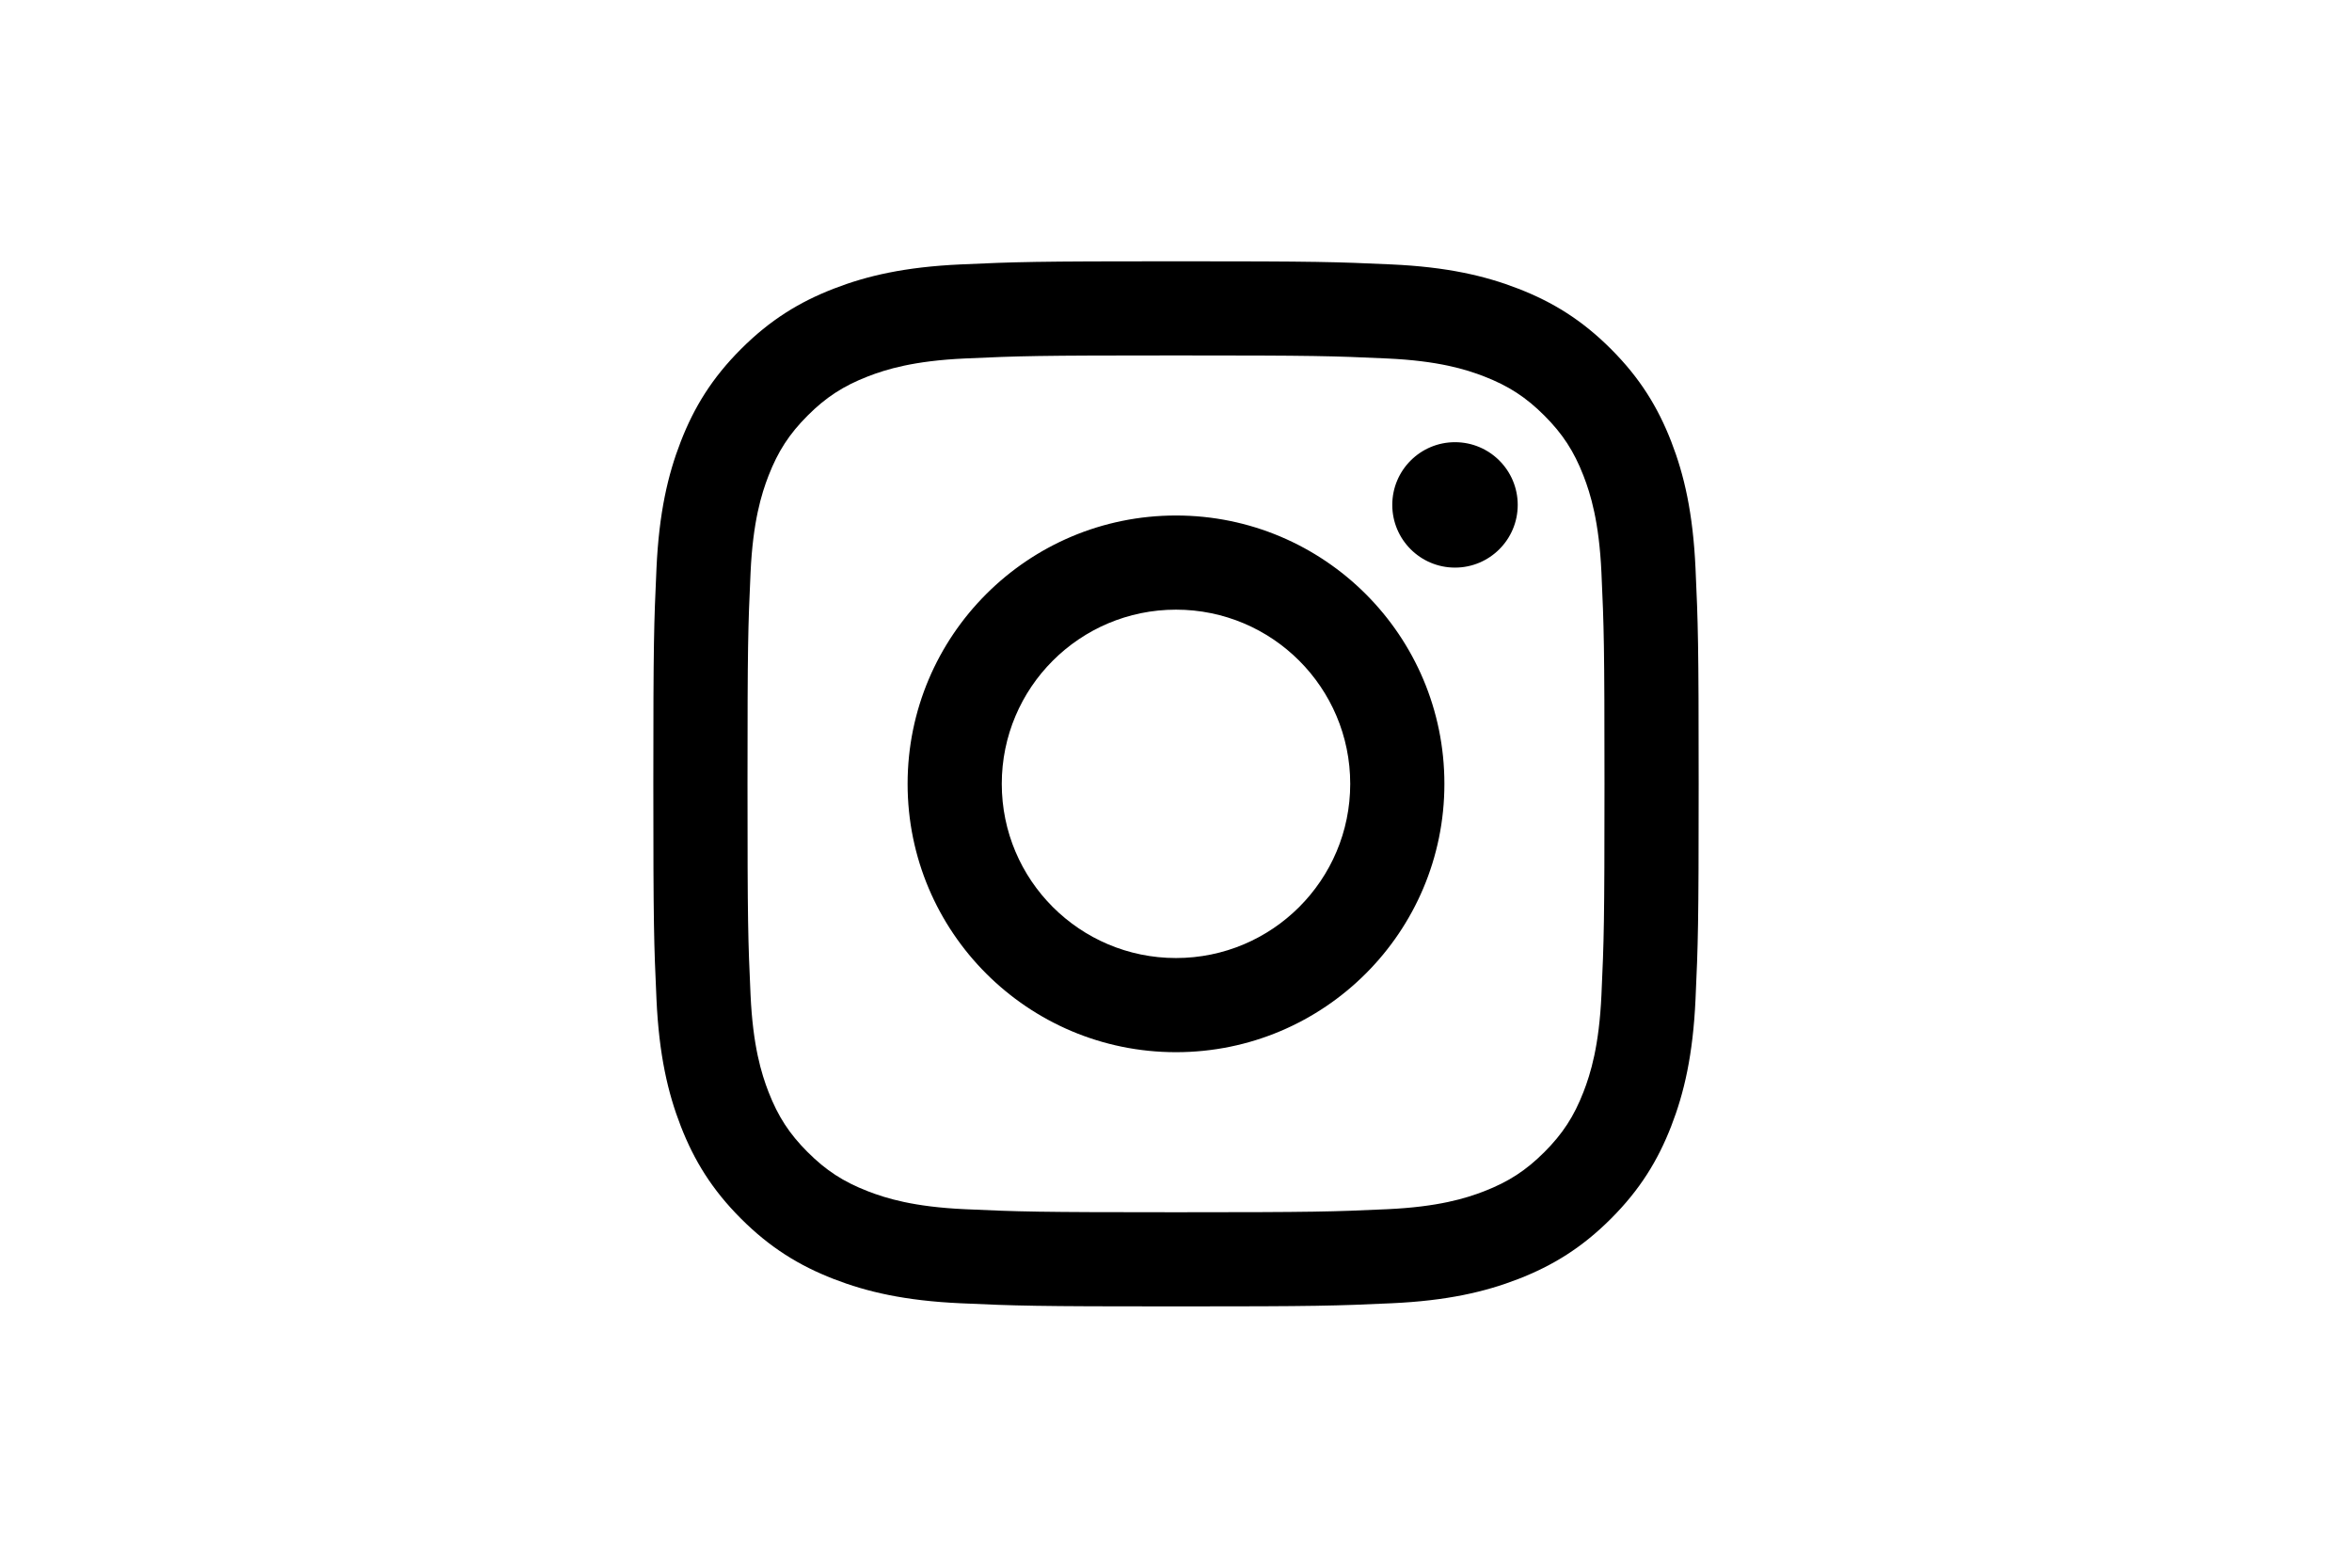
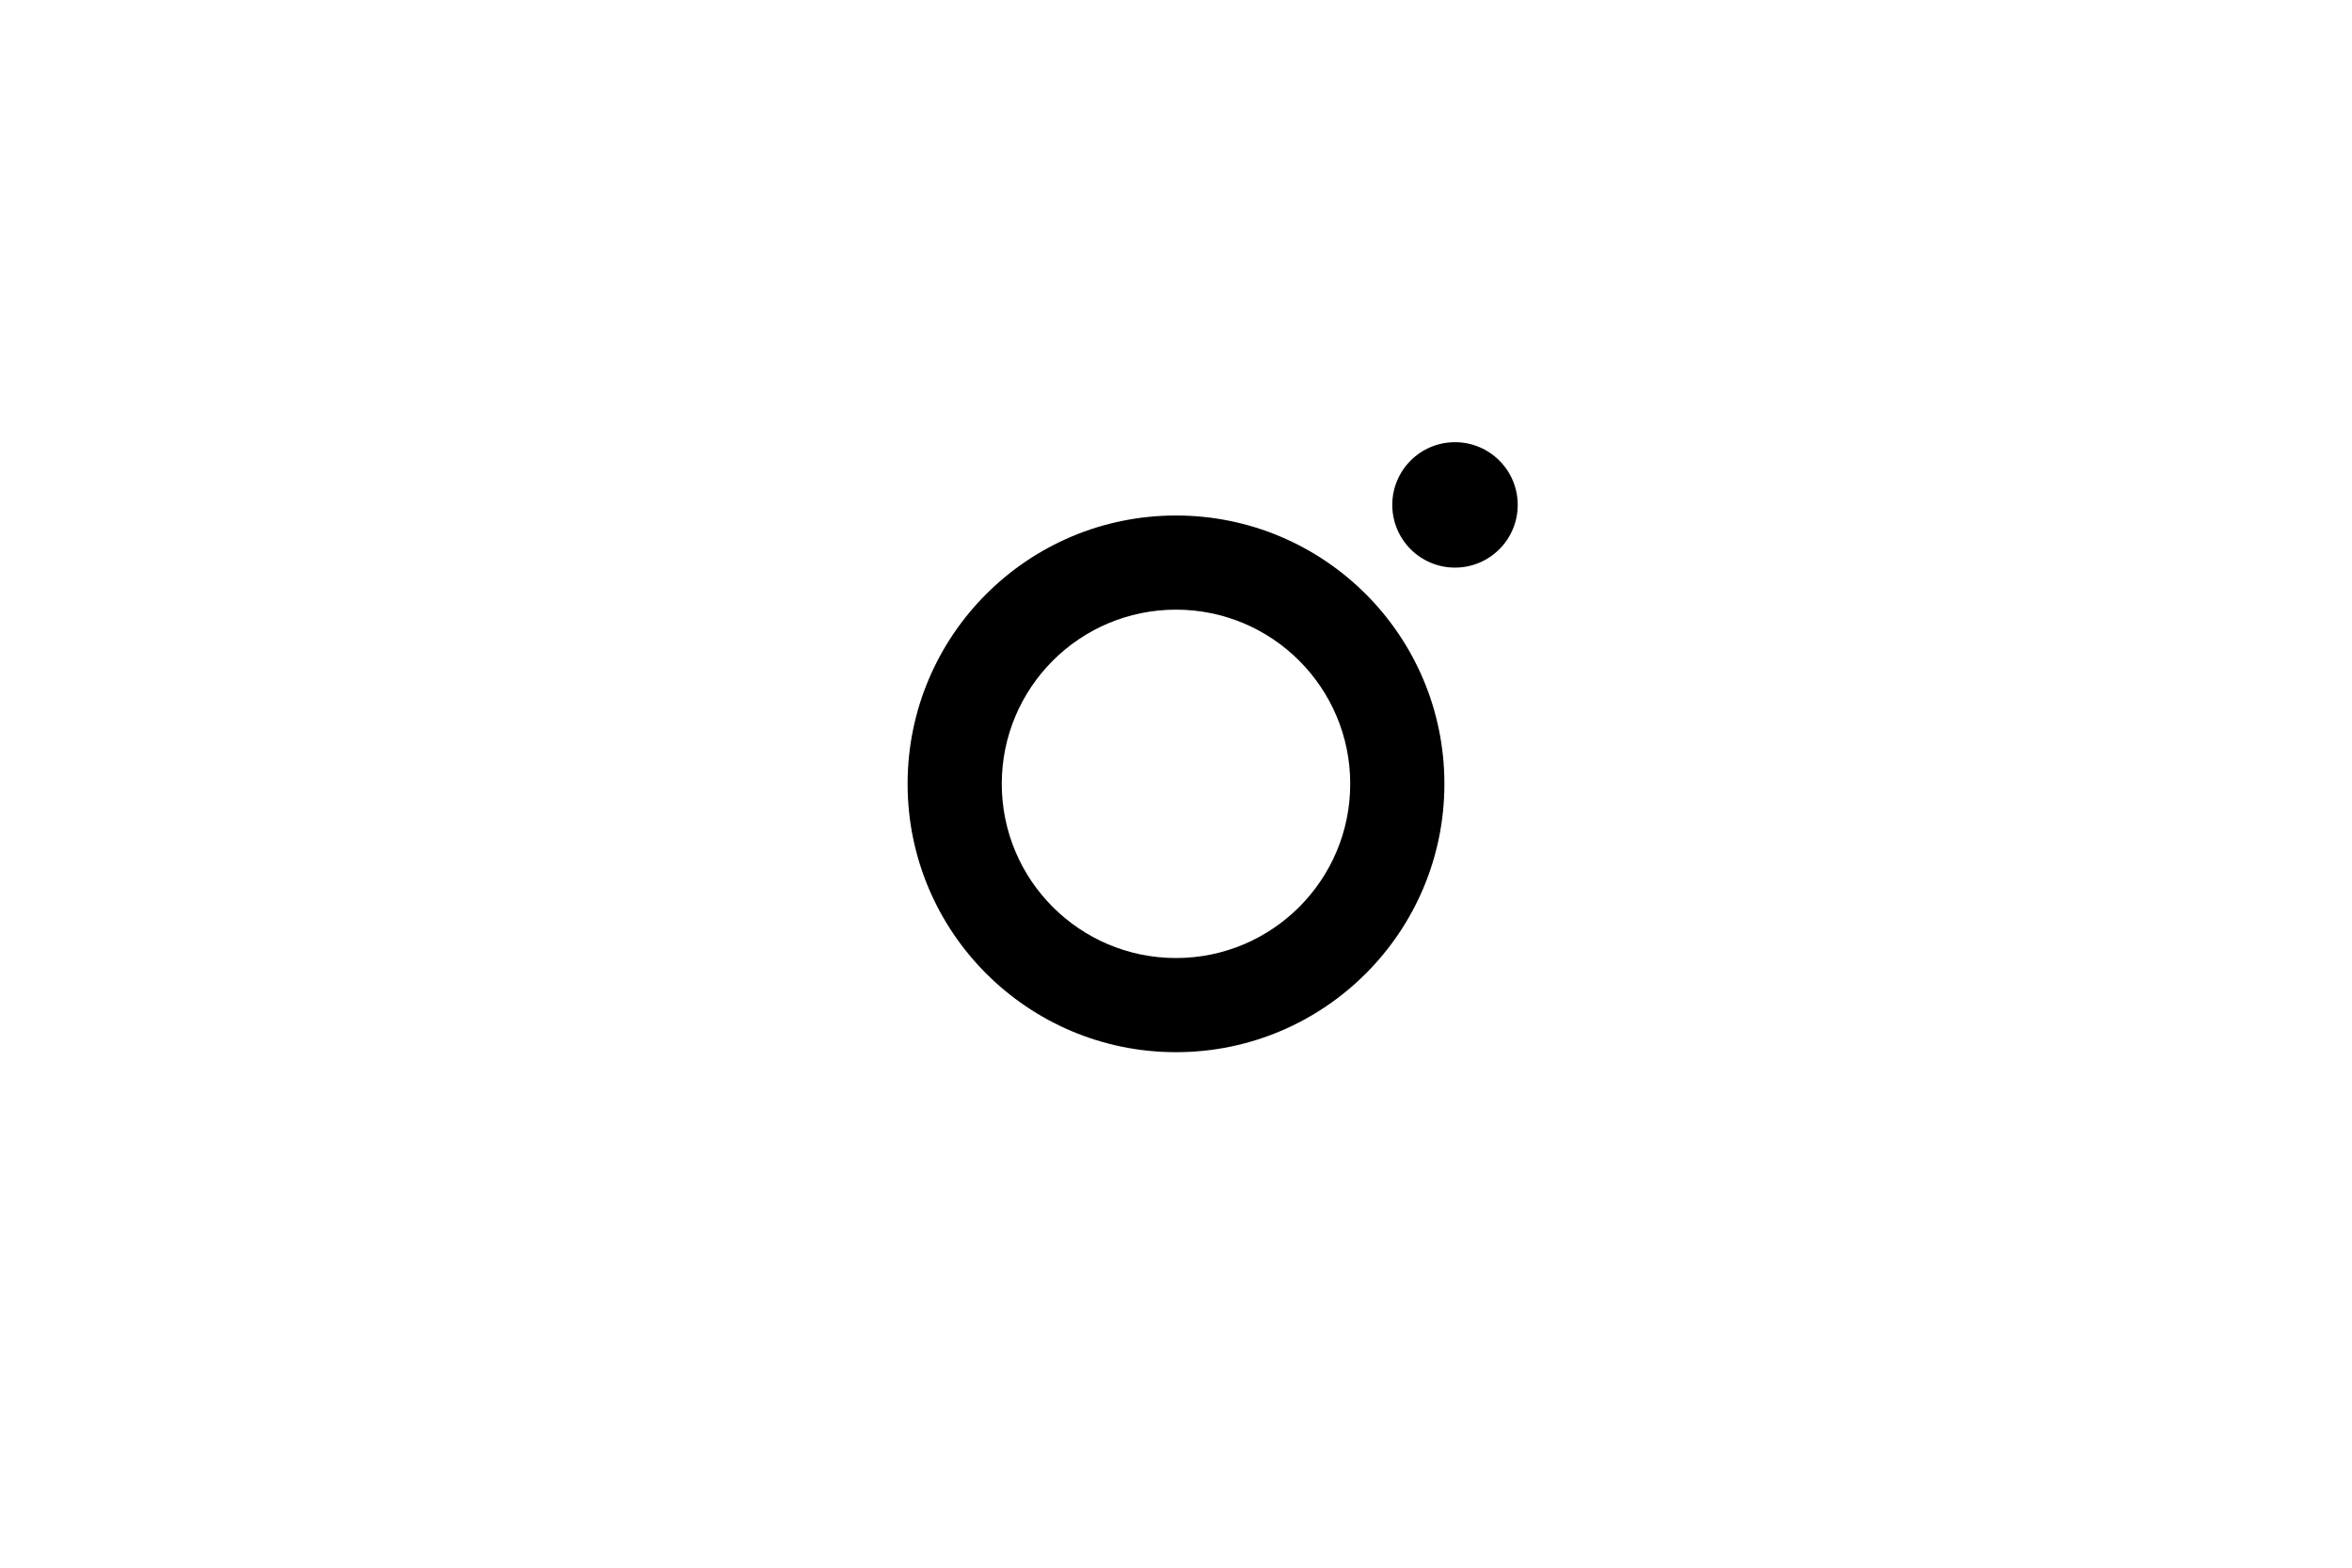
<svg xmlns="http://www.w3.org/2000/svg" height="40" width="60" viewBox="-100.768 -167.947 873.324 1007.682">
  <g fill="#000000">
-     <path d="M335.895 0c-91.224 0-102.663.387-138.49 2.021-35.752 1.631-60.169 7.31-81.535 15.612-22.088 8.584-40.82 20.07-59.493 38.743-18.674 18.673-30.16 37.407-38.743 59.495C9.33 137.236 3.653 161.653 2.02 197.405.386 233.232 0 244.671 0 335.895c0 91.222.386 102.661 2.02 138.488 1.633 35.752 7.31 60.169 15.614 81.534 8.584 22.088 20.07 40.82 38.743 59.495 18.674 18.673 37.405 30.159 59.493 38.743 21.366 8.302 45.783 13.98 81.535 15.612 35.827 1.634 47.266 2.021 138.49 2.021 91.222 0 102.661-.387 138.488-2.021 35.752-1.631 60.169-7.31 81.534-15.612 22.088-8.584 40.82-20.07 59.495-38.743 18.673-18.675 30.159-37.407 38.743-59.495 8.302-21.365 13.981-45.782 15.612-81.534 1.634-35.827 2.021-47.266 2.021-138.488 0-91.224-.387-102.663-2.021-138.49-1.631-35.752-7.31-60.169-15.612-81.534-8.584-22.088-20.07-40.822-38.743-59.495-18.675-18.673-37.407-30.159-59.495-38.743-21.365-8.302-45.782-13.981-81.534-15.612C438.556.387 427.117 0 335.895 0zm0 60.521c89.686 0 100.31.343 135.729 1.959 32.75 1.493 50.535 6.965 62.37 11.565 15.68 6.094 26.869 13.372 38.622 25.126 11.755 11.754 19.033 22.944 25.127 38.622 4.6 11.836 10.072 29.622 11.565 62.371 1.616 35.419 1.959 46.043 1.959 135.73 0 89.687-.343 100.311-1.959 135.73-1.493 32.75-6.965 50.535-11.565 62.37-6.094 15.68-13.372 26.869-25.127 38.622-11.753 11.755-22.943 19.033-38.621 25.127-11.836 4.6-29.622 10.072-62.371 11.565-35.413 1.616-46.036 1.959-135.73 1.959-89.694 0-100.315-.343-135.73-1.96-32.75-1.492-50.535-6.964-62.37-11.564-15.68-6.094-26.869-13.372-38.622-25.127-11.754-11.753-19.033-22.943-25.127-38.621-4.6-11.836-10.071-29.622-11.565-62.371-1.616-35.419-1.959-46.043-1.959-135.73 0-89.687.343-100.311 1.959-135.73 1.494-32.75 6.965-50.535 11.565-62.37 6.094-15.68 13.373-26.869 25.126-38.622 11.754-11.755 22.944-19.033 38.622-25.127 11.836-4.6 29.622-10.072 62.371-11.565 35.419-1.616 46.043-1.959 135.73-1.959" />
    <path d="M335.895 447.859c-61.838 0-111.966-50.128-111.966-111.964 0-61.838 50.128-111.966 111.966-111.966 61.836 0 111.964 50.128 111.964 111.966 0 61.836-50.128 111.964-111.964 111.964zm0-284.451c-95.263 0-172.487 77.224-172.487 172.487 0 95.261 77.224 172.485 172.487 172.485 95.261 0 172.485-77.224 172.485-172.485 0-95.263-77.224-172.487-172.485-172.487m219.608-6.815c0 22.262-18.047 40.307-40.308 40.307-22.26 0-40.307-18.045-40.307-40.307 0-22.261 18.047-40.308 40.307-40.308 22.261 0 40.308 18.047 40.308 40.308" />
  </g>
</svg>